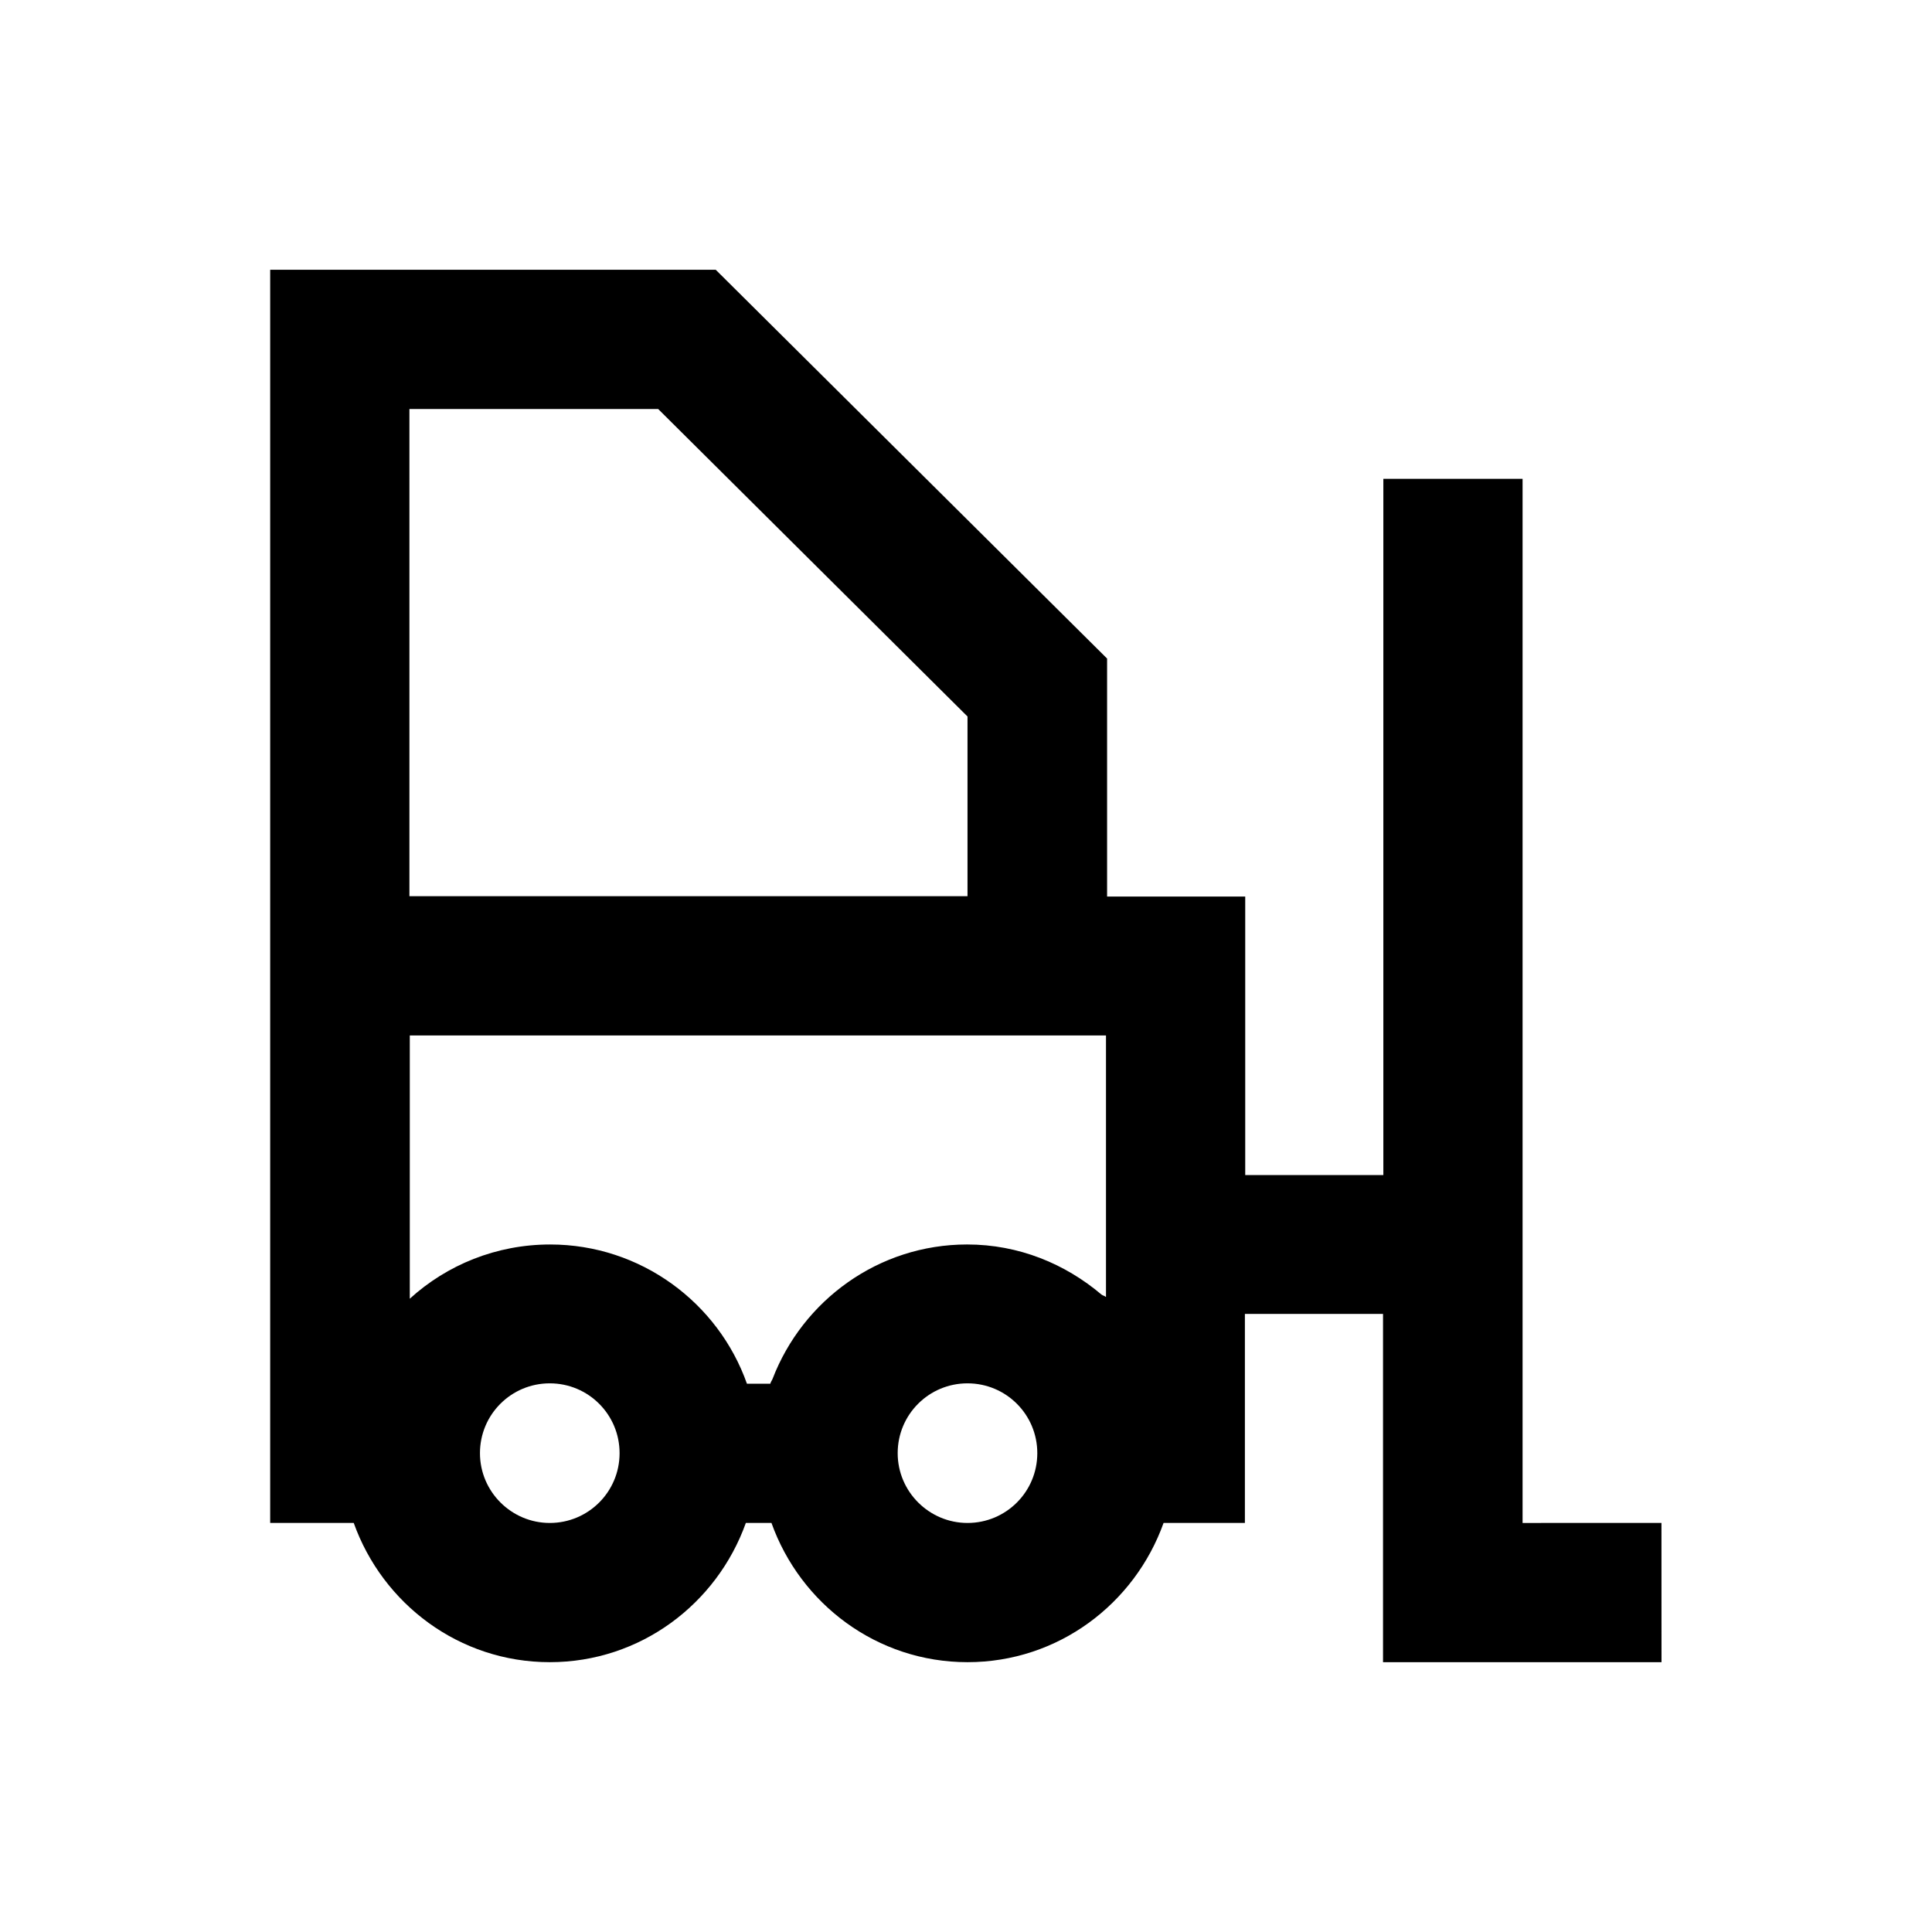
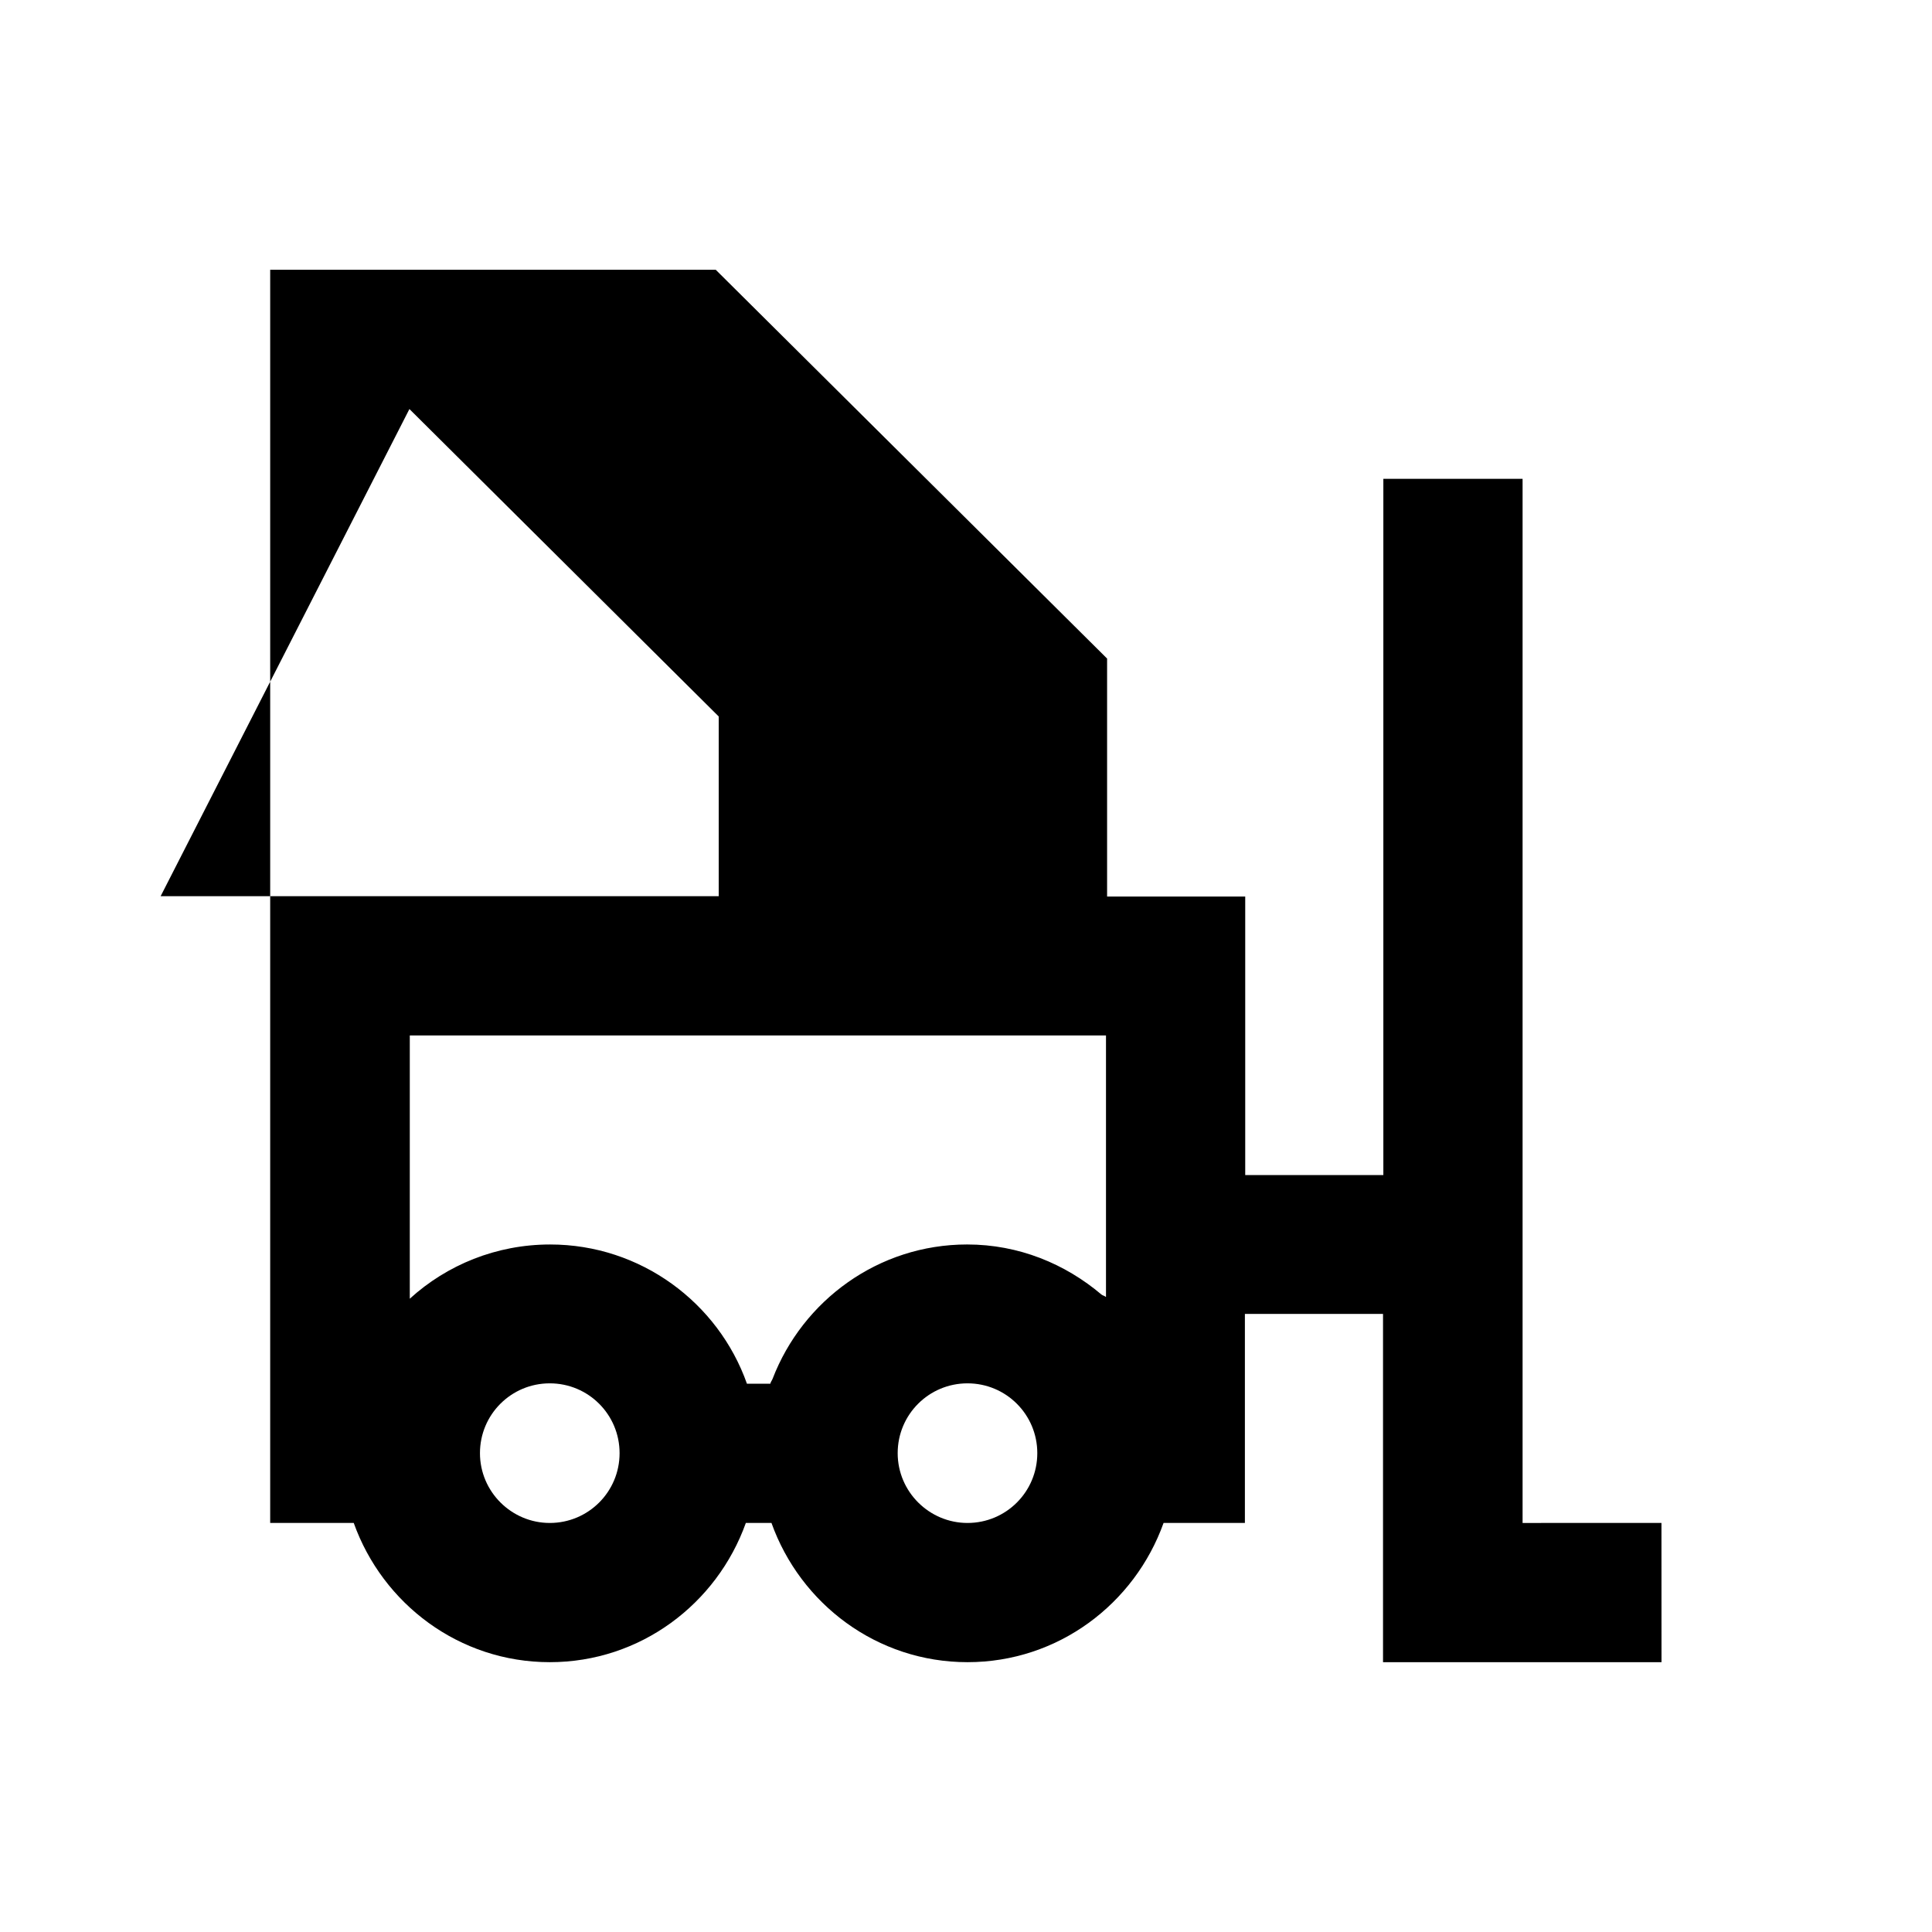
<svg xmlns="http://www.w3.org/2000/svg" fill="#000000" width="800px" height="800px" version="1.1" viewBox="144 144 512 512">
-   <path d="m547.5 547.6v-276.7h-36.898v184.5h-36.605v-73.801h-36.605v-63.074l-103.71-103.03h-118.08v332.1h22.141c7.676 21.453 27.945 36.898 51.957 36.898 24.008 0 44.281-15.449 51.957-36.898h6.789c7.676 21.453 27.945 36.898 51.957 36.898 24.008 0 44.281-15.449 51.957-36.898h21.551v-55.398h36.605v92.301h73.801l-0.012-36.902zm-295-295.2h65.93l81.969 81.477v47.625h-147.9zm37.195 295.2c-10.137 0-18.5-8.266-18.5-18.5s8.266-18.5 18.5-18.5 18.5 8.266 18.5 18.5-8.266 18.5-18.5 18.5zm110.7 0c-10.137 0-18.5-8.266-18.5-18.5s8.266-18.5 18.5-18.5 18.5 8.266 18.5 18.5-8.266 18.5-18.5 18.5zm36.605-59.926c-0.297-0.297-0.688-0.297-1.082-0.59-9.645-8.168-21.941-13.285-35.621-13.285-23.52 0-43.59 14.859-51.562 35.621-0.195 0.492-0.492 0.789-0.59 1.277l-6.199 0.004c-7.578-21.453-28.141-36.898-52.152-36.898-14.27 0-27.355 5.41-37.195 14.367v-69.766h184.5v69.27z" />
+   <path d="m547.5 547.6v-276.7h-36.898v184.5h-36.605v-73.801h-36.605v-63.074l-103.71-103.03h-118.08v332.1h22.141c7.676 21.453 27.945 36.898 51.957 36.898 24.008 0 44.281-15.449 51.957-36.898h6.789c7.676 21.453 27.945 36.898 51.957 36.898 24.008 0 44.281-15.449 51.957-36.898h21.551v-55.398h36.605v92.301h73.801l-0.012-36.902zm-295-295.2l81.969 81.477v47.625h-147.9zm37.195 295.2c-10.137 0-18.5-8.266-18.5-18.5s8.266-18.5 18.5-18.5 18.5 8.266 18.5 18.5-8.266 18.5-18.5 18.5zm110.7 0c-10.137 0-18.5-8.266-18.5-18.5s8.266-18.5 18.5-18.5 18.5 8.266 18.5 18.5-8.266 18.5-18.5 18.5zm36.605-59.926c-0.297-0.297-0.688-0.297-1.082-0.59-9.645-8.168-21.941-13.285-35.621-13.285-23.52 0-43.59 14.859-51.562 35.621-0.195 0.492-0.492 0.789-0.59 1.277l-6.199 0.004c-7.578-21.453-28.141-36.898-52.152-36.898-14.27 0-27.355 5.41-37.195 14.367v-69.766h184.5v69.27z" />
</svg>